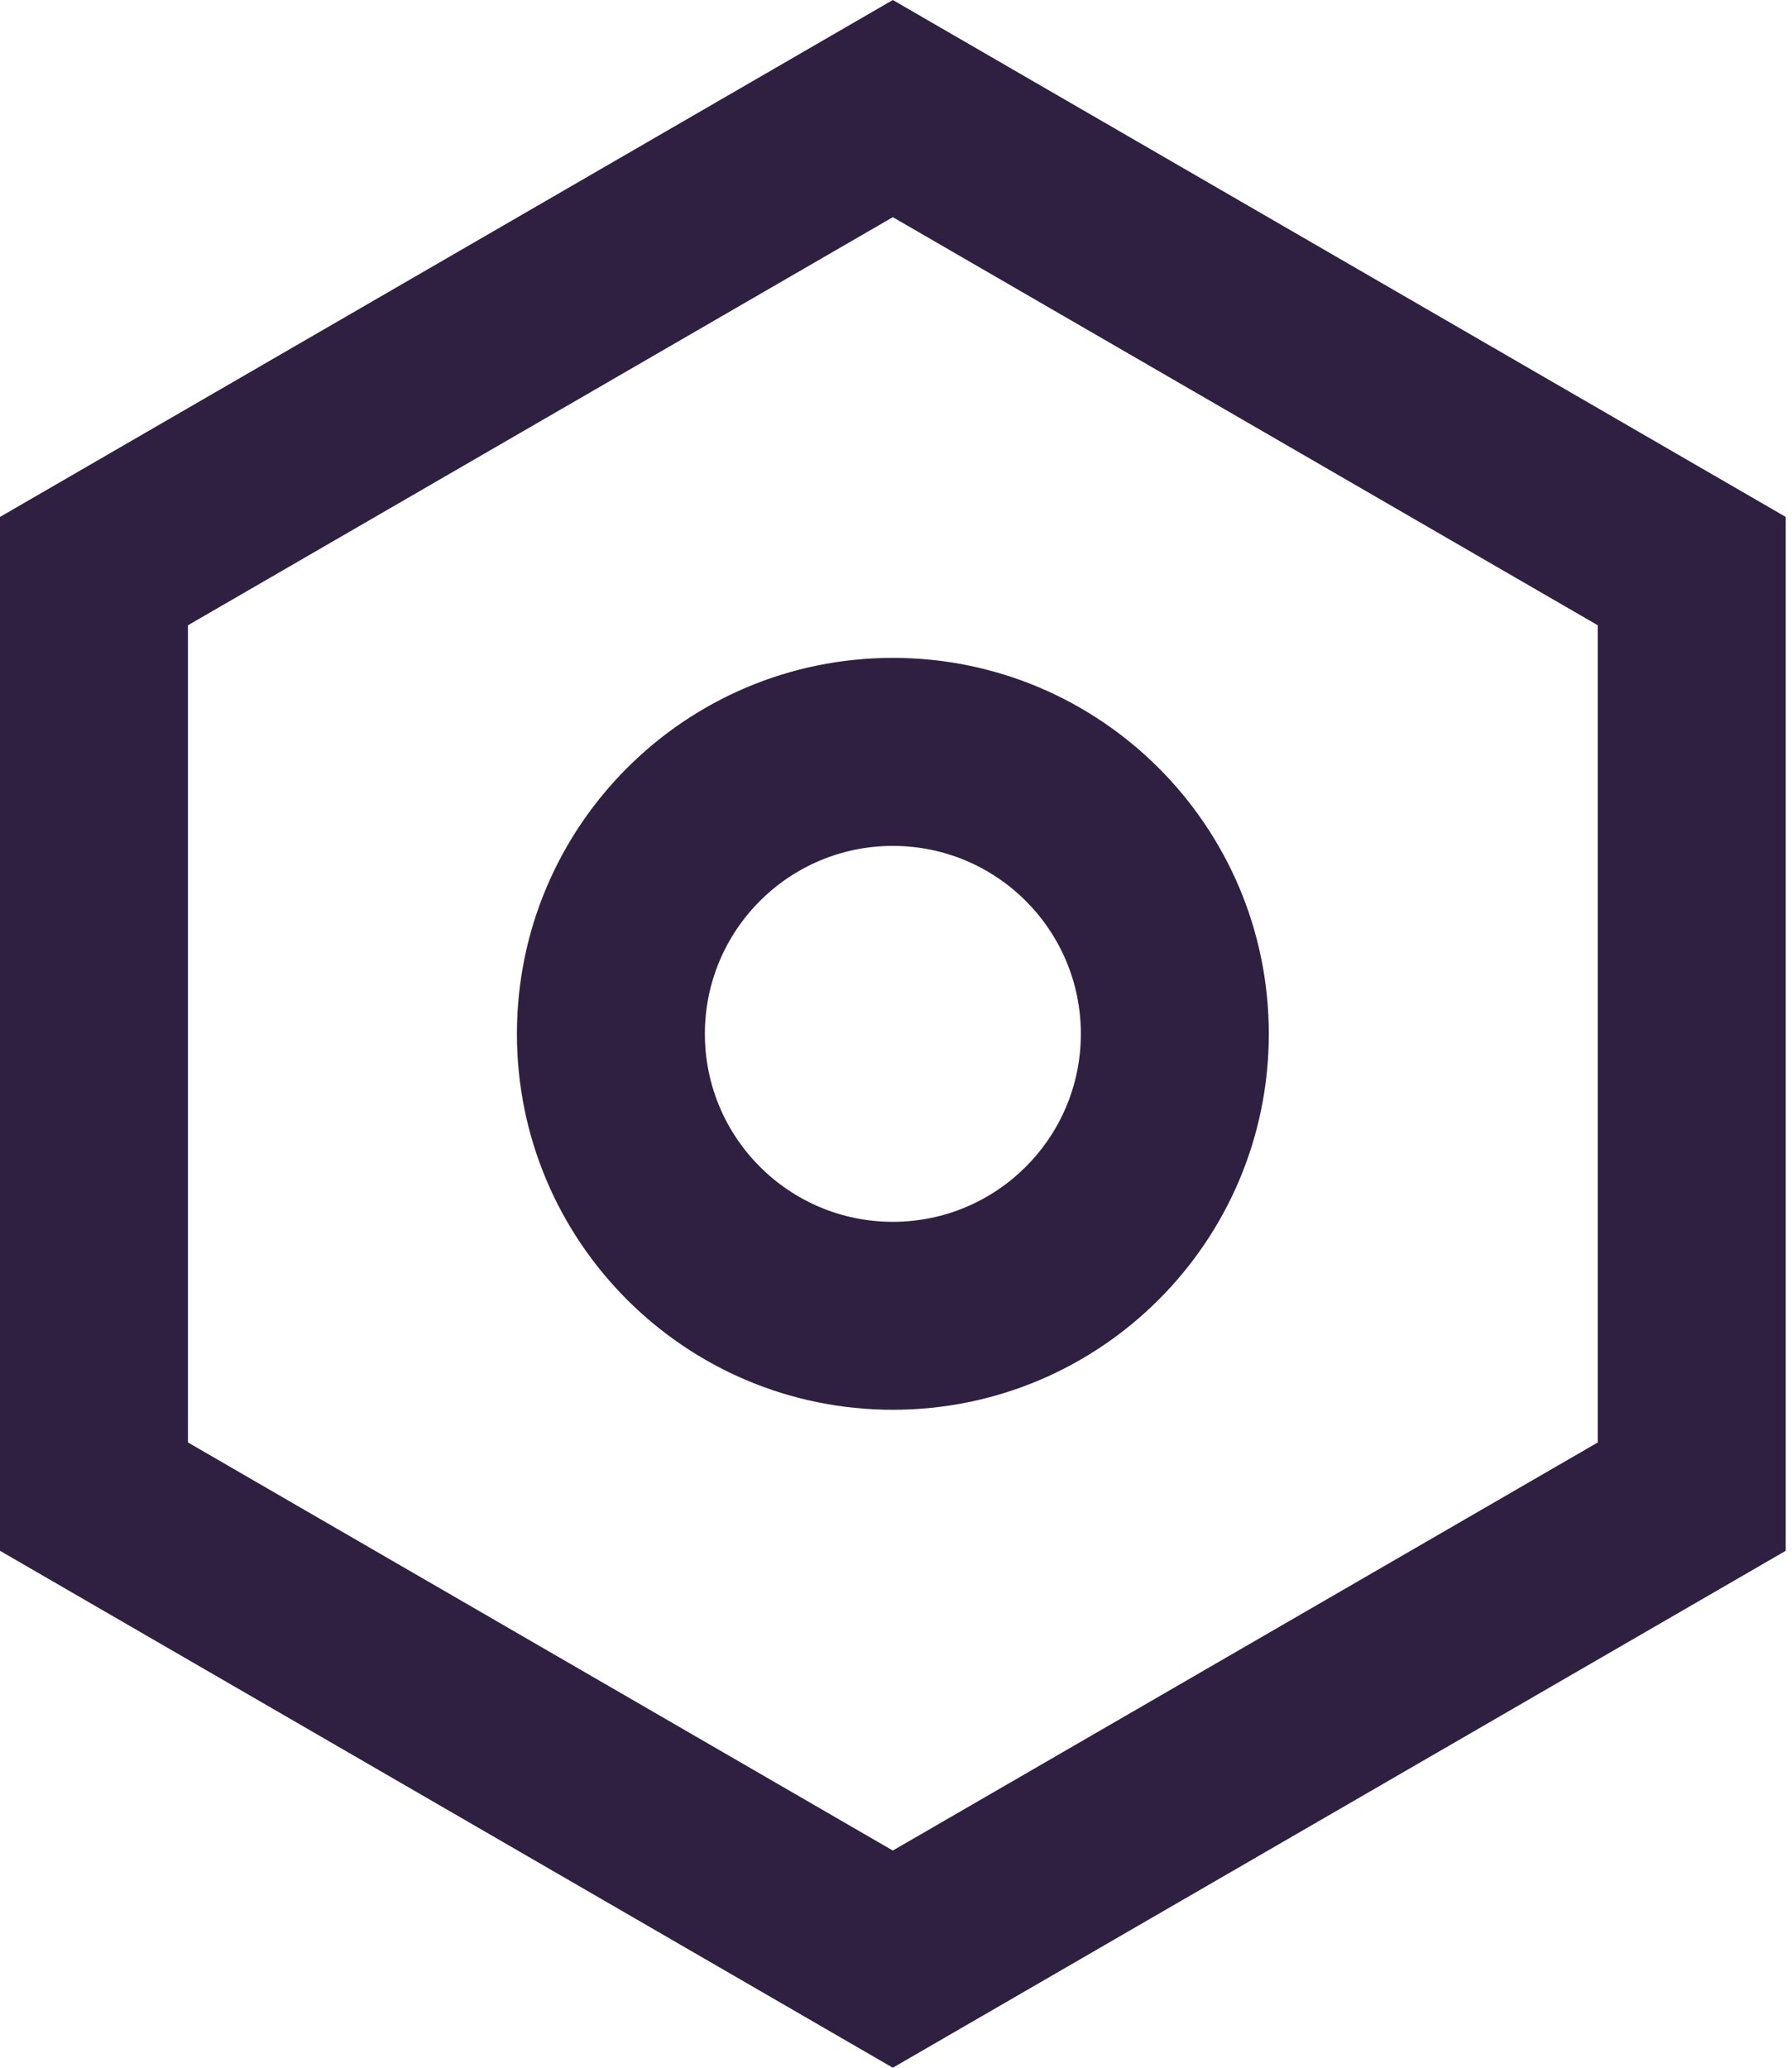
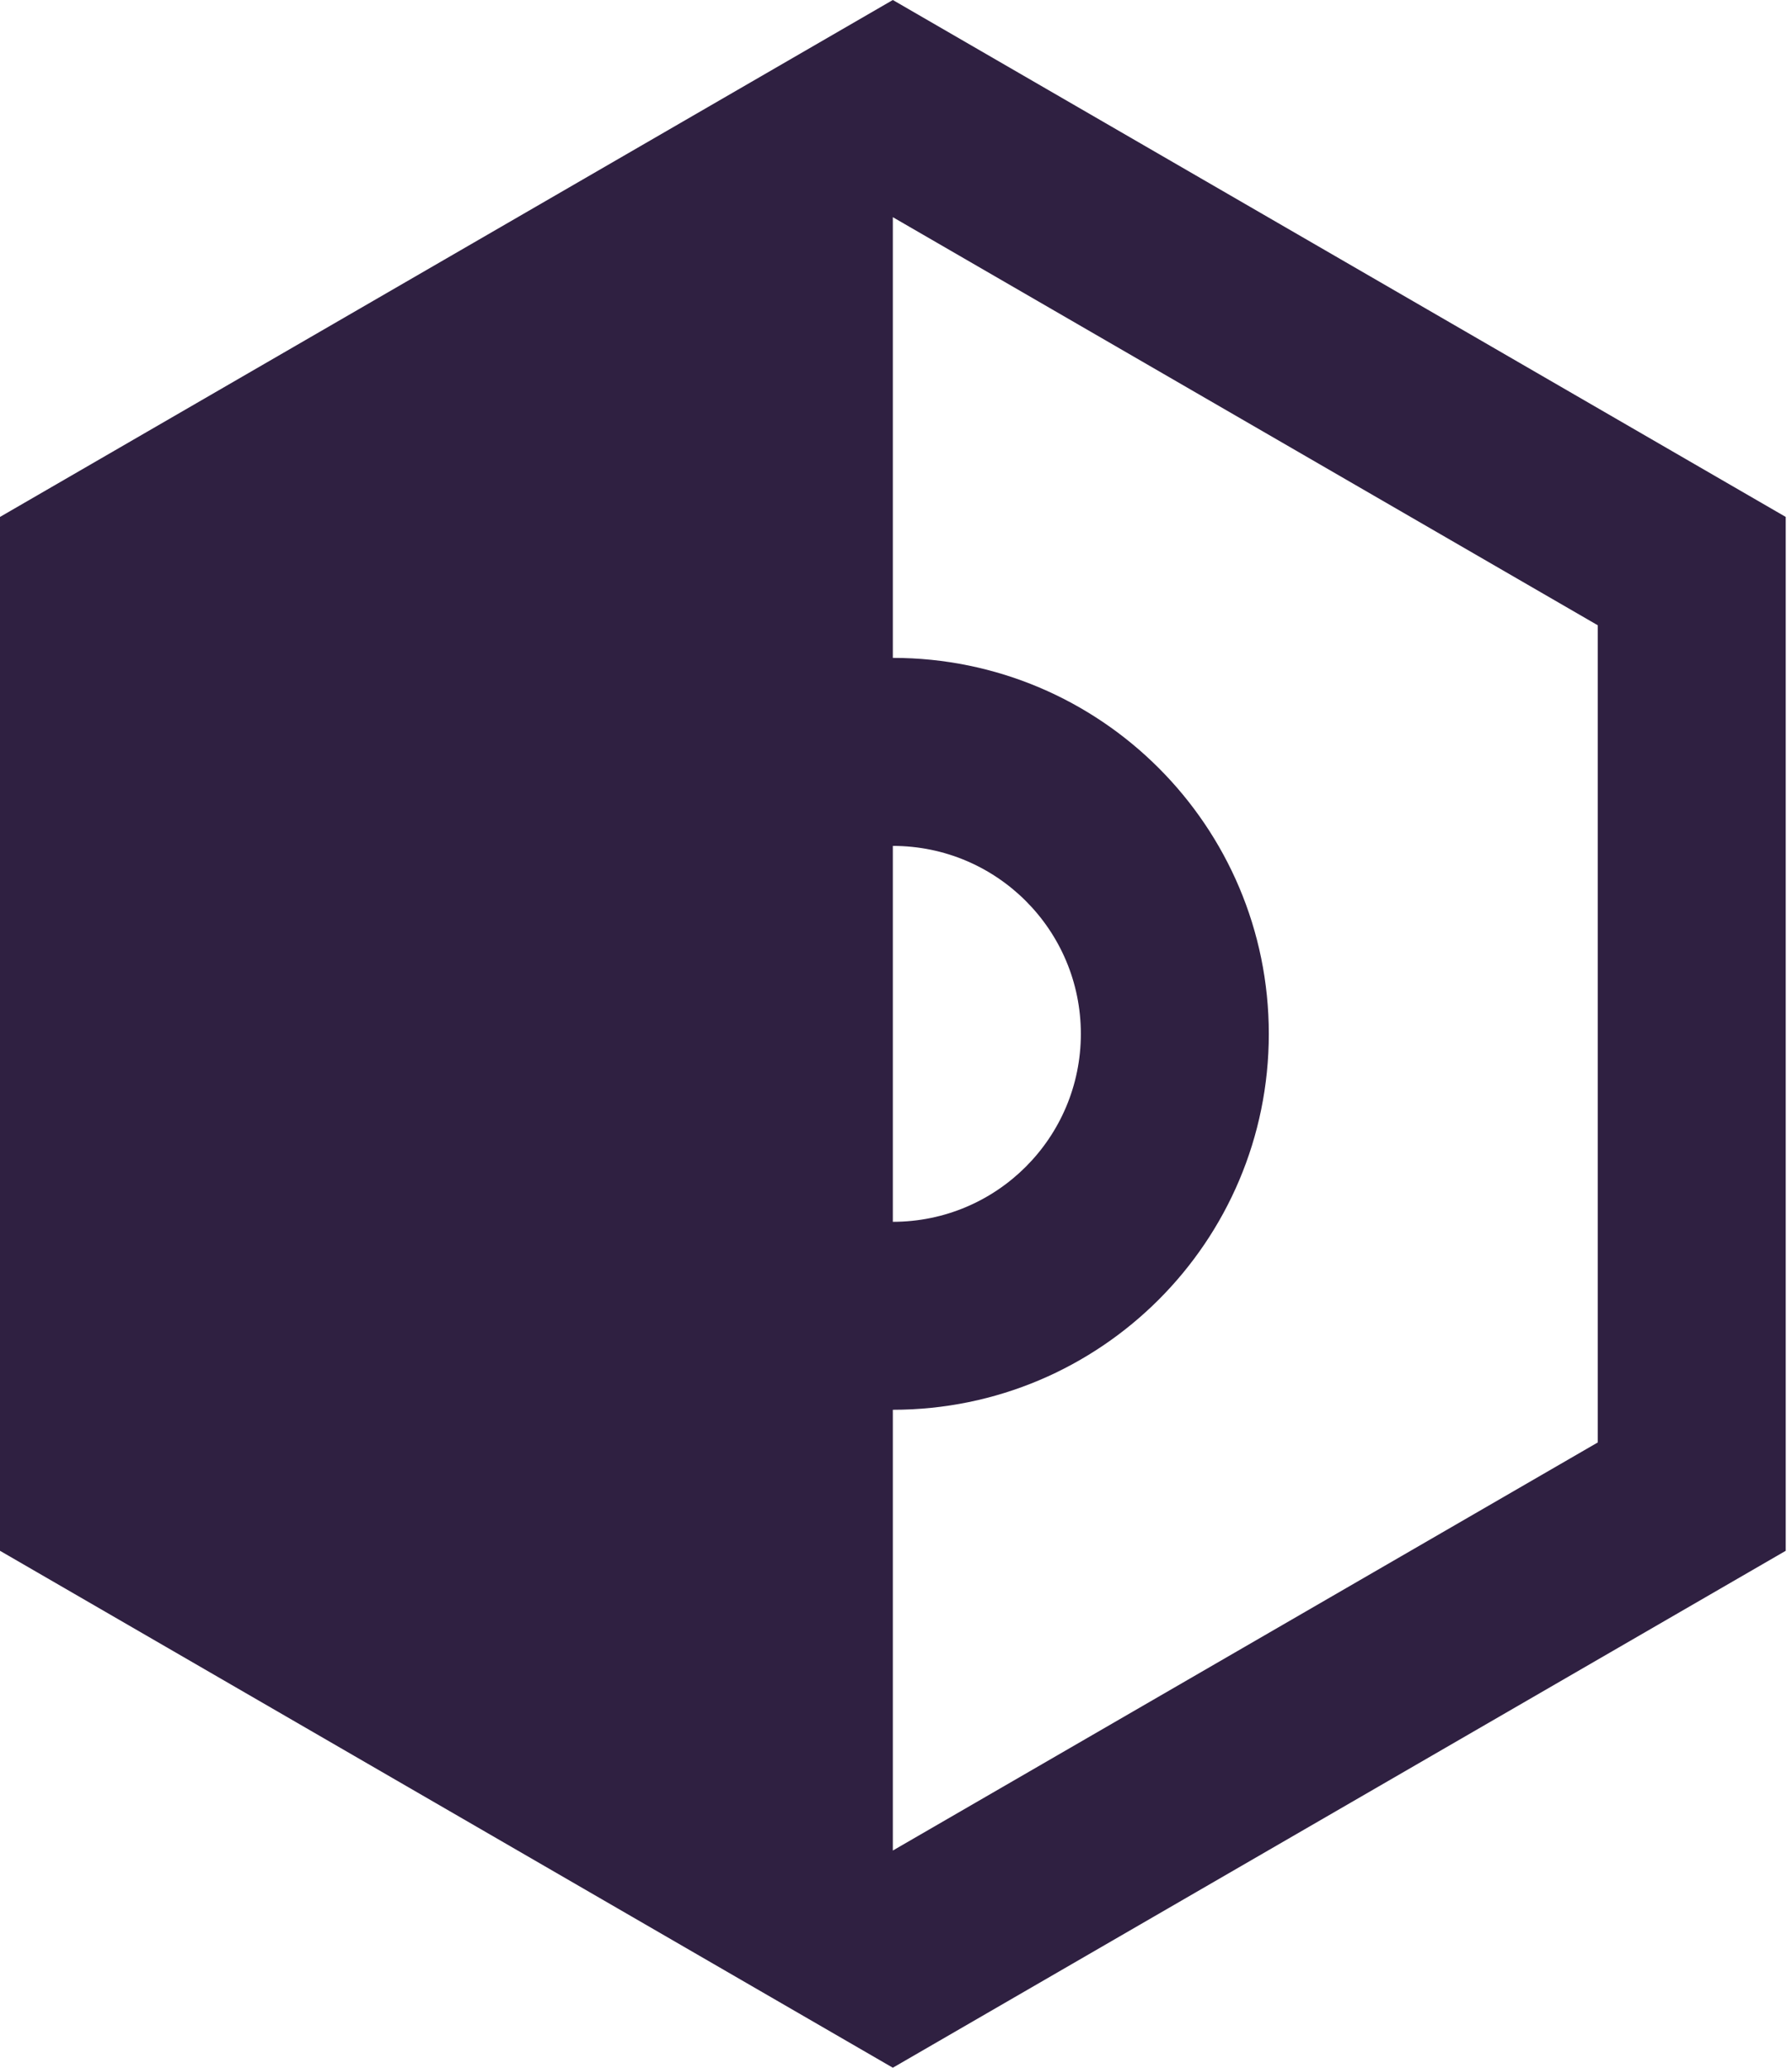
<svg xmlns="http://www.w3.org/2000/svg" width="26" height="30" viewBox="0 0 26 30" fill="none">
-   <path d="M12.954 0L25.909 7.5V22.5L12.954 30L0 22.5V7.5L12.954 0ZM12.954 3.151L2.727 9.072V20.928L12.954 26.849L23.182 20.928V9.072L12.954 3.151ZM12.954 20.454C9.942 20.454 7.5 18.012 7.5 15C7.5 11.988 9.942 9.545 12.954 9.545C15.967 9.545 18.409 11.988 18.409 15C18.409 18.012 15.967 20.454 12.954 20.454ZM12.954 17.727C14.461 17.727 15.682 16.506 15.682 15C15.682 13.494 14.461 12.273 12.954 12.273C11.448 12.273 10.227 13.494 10.227 15C10.227 16.506 11.448 17.727 12.954 17.727Z" fill="#2F2041" />
+   <path d="M12.954 0L25.909 7.5V22.5L12.954 30L0 22.5V7.5L12.954 0ZM12.954 3.151V20.928L12.954 26.849L23.182 20.928V9.072L12.954 3.151ZM12.954 20.454C9.942 20.454 7.5 18.012 7.5 15C7.5 11.988 9.942 9.545 12.954 9.545C15.967 9.545 18.409 11.988 18.409 15C18.409 18.012 15.967 20.454 12.954 20.454ZM12.954 17.727C14.461 17.727 15.682 16.506 15.682 15C15.682 13.494 14.461 12.273 12.954 12.273C11.448 12.273 10.227 13.494 10.227 15C10.227 16.506 11.448 17.727 12.954 17.727Z" fill="#2F2041" />
</svg>